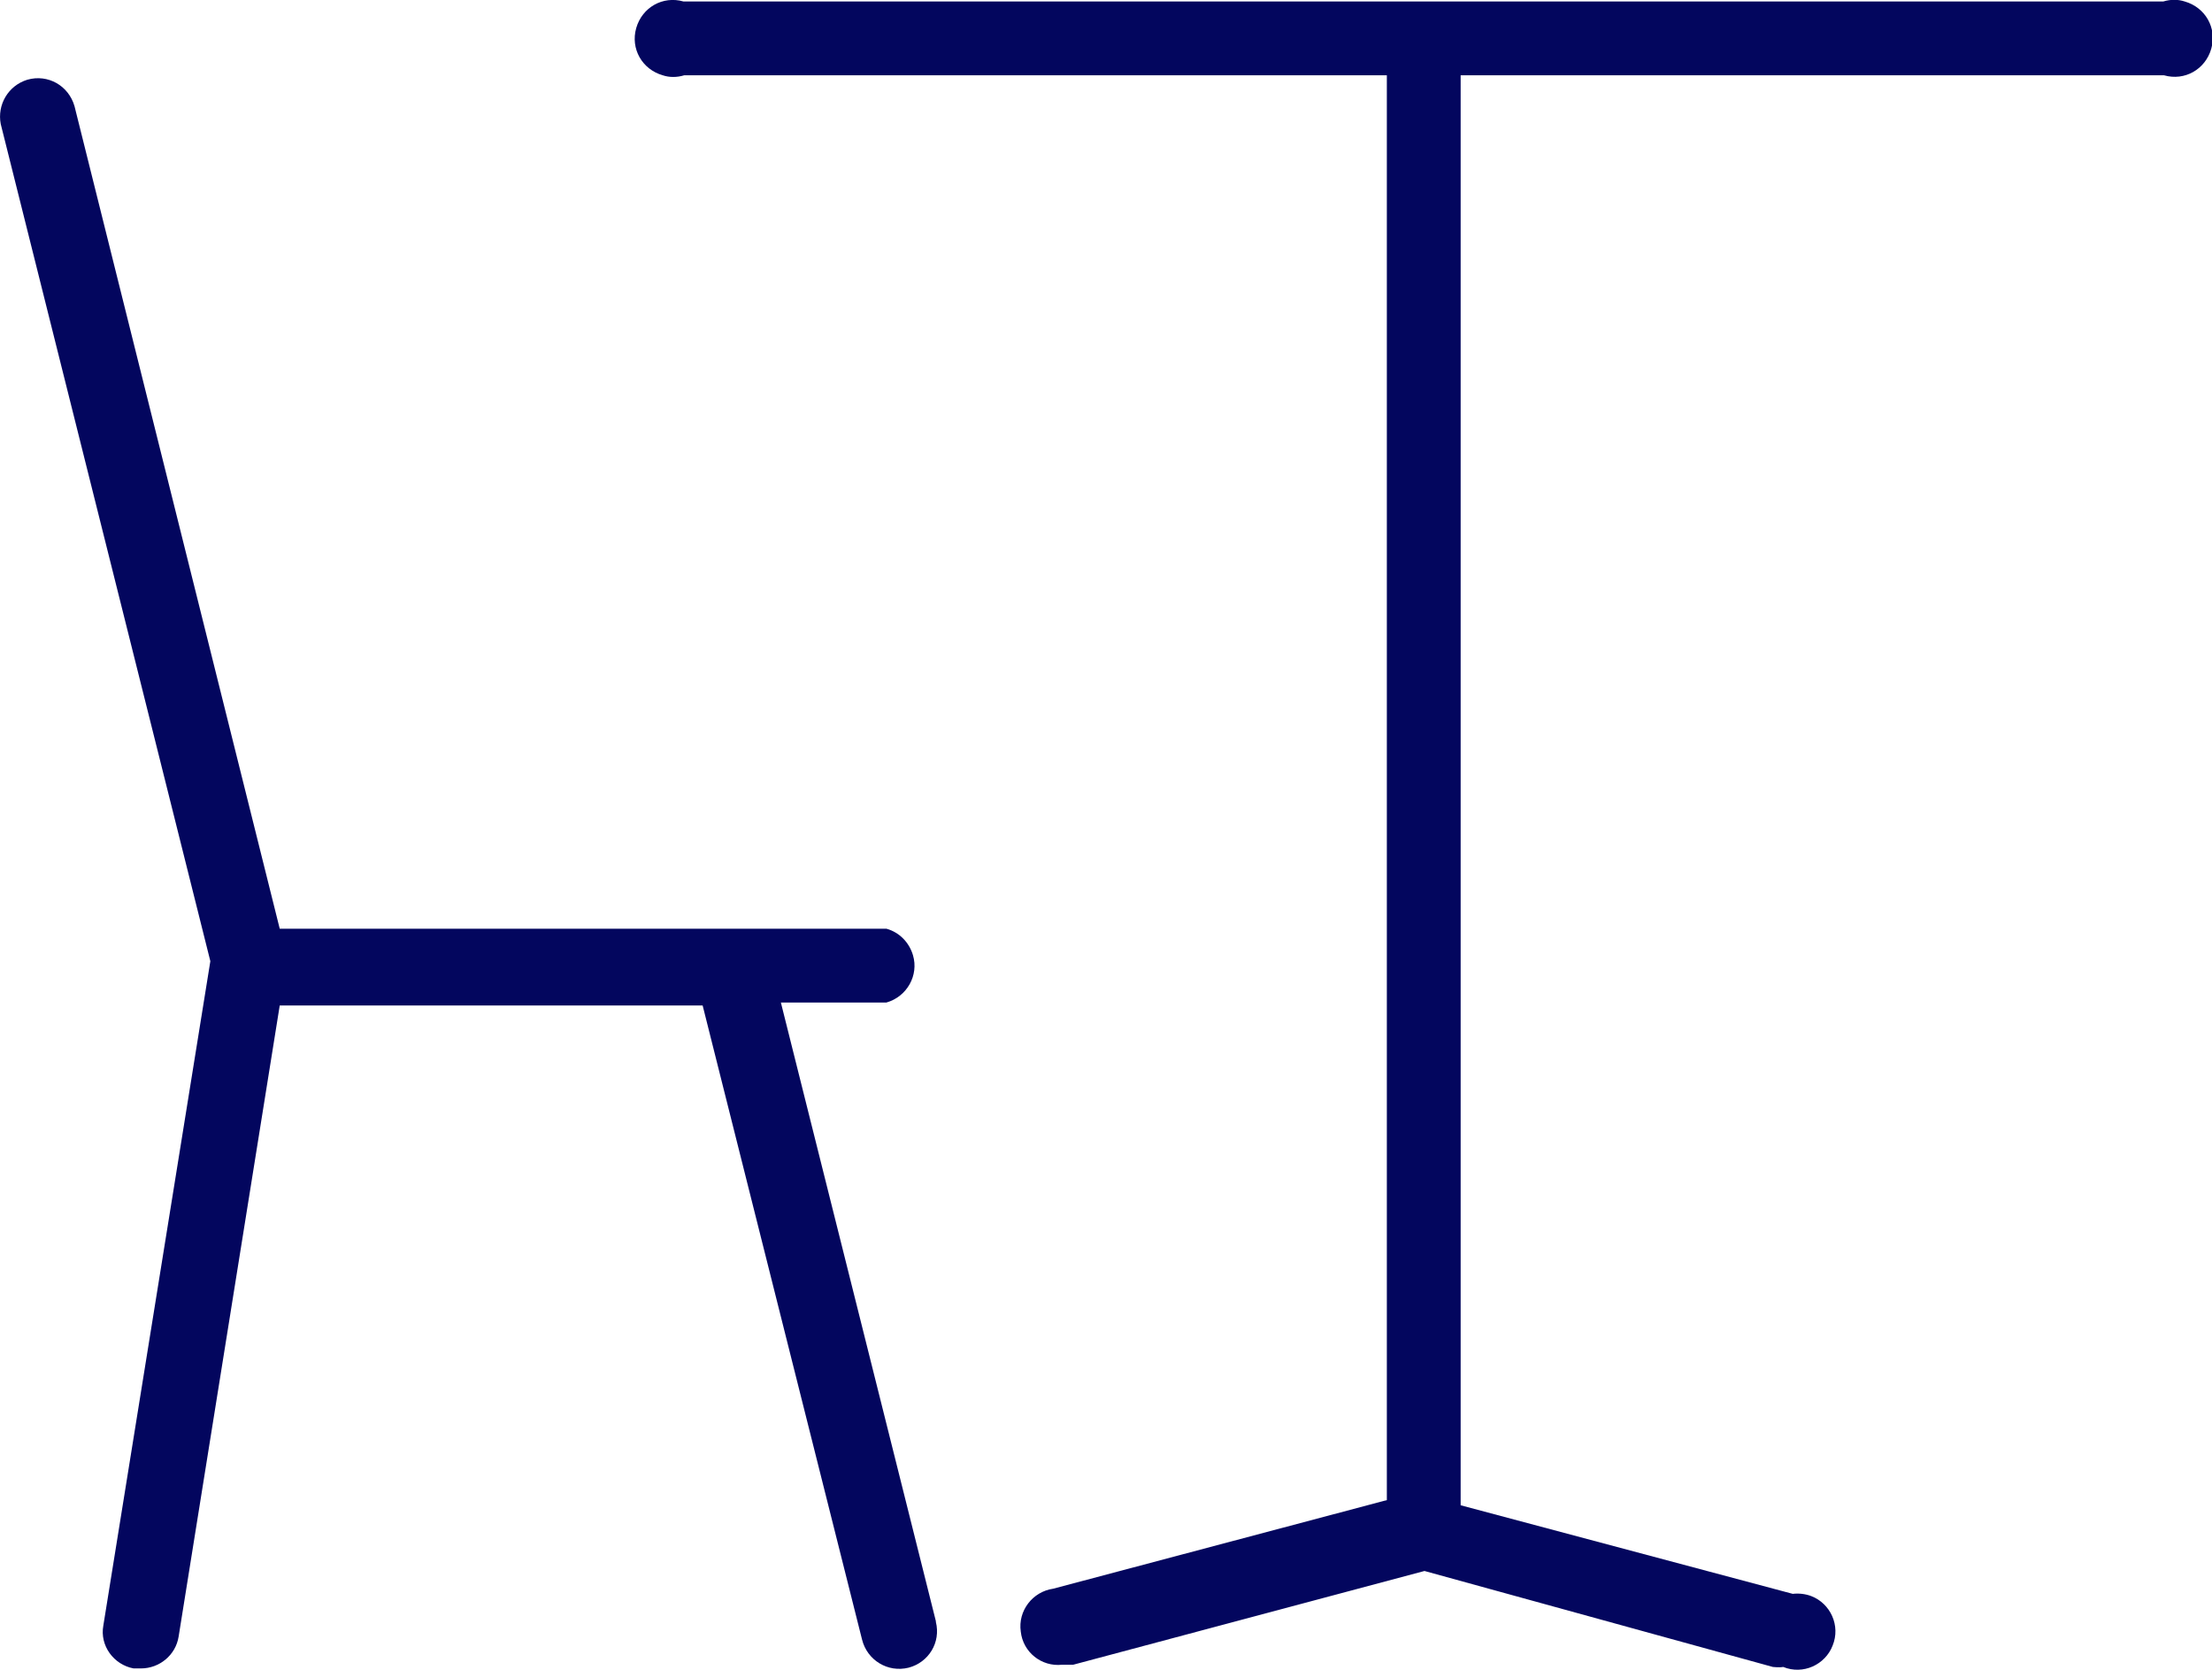
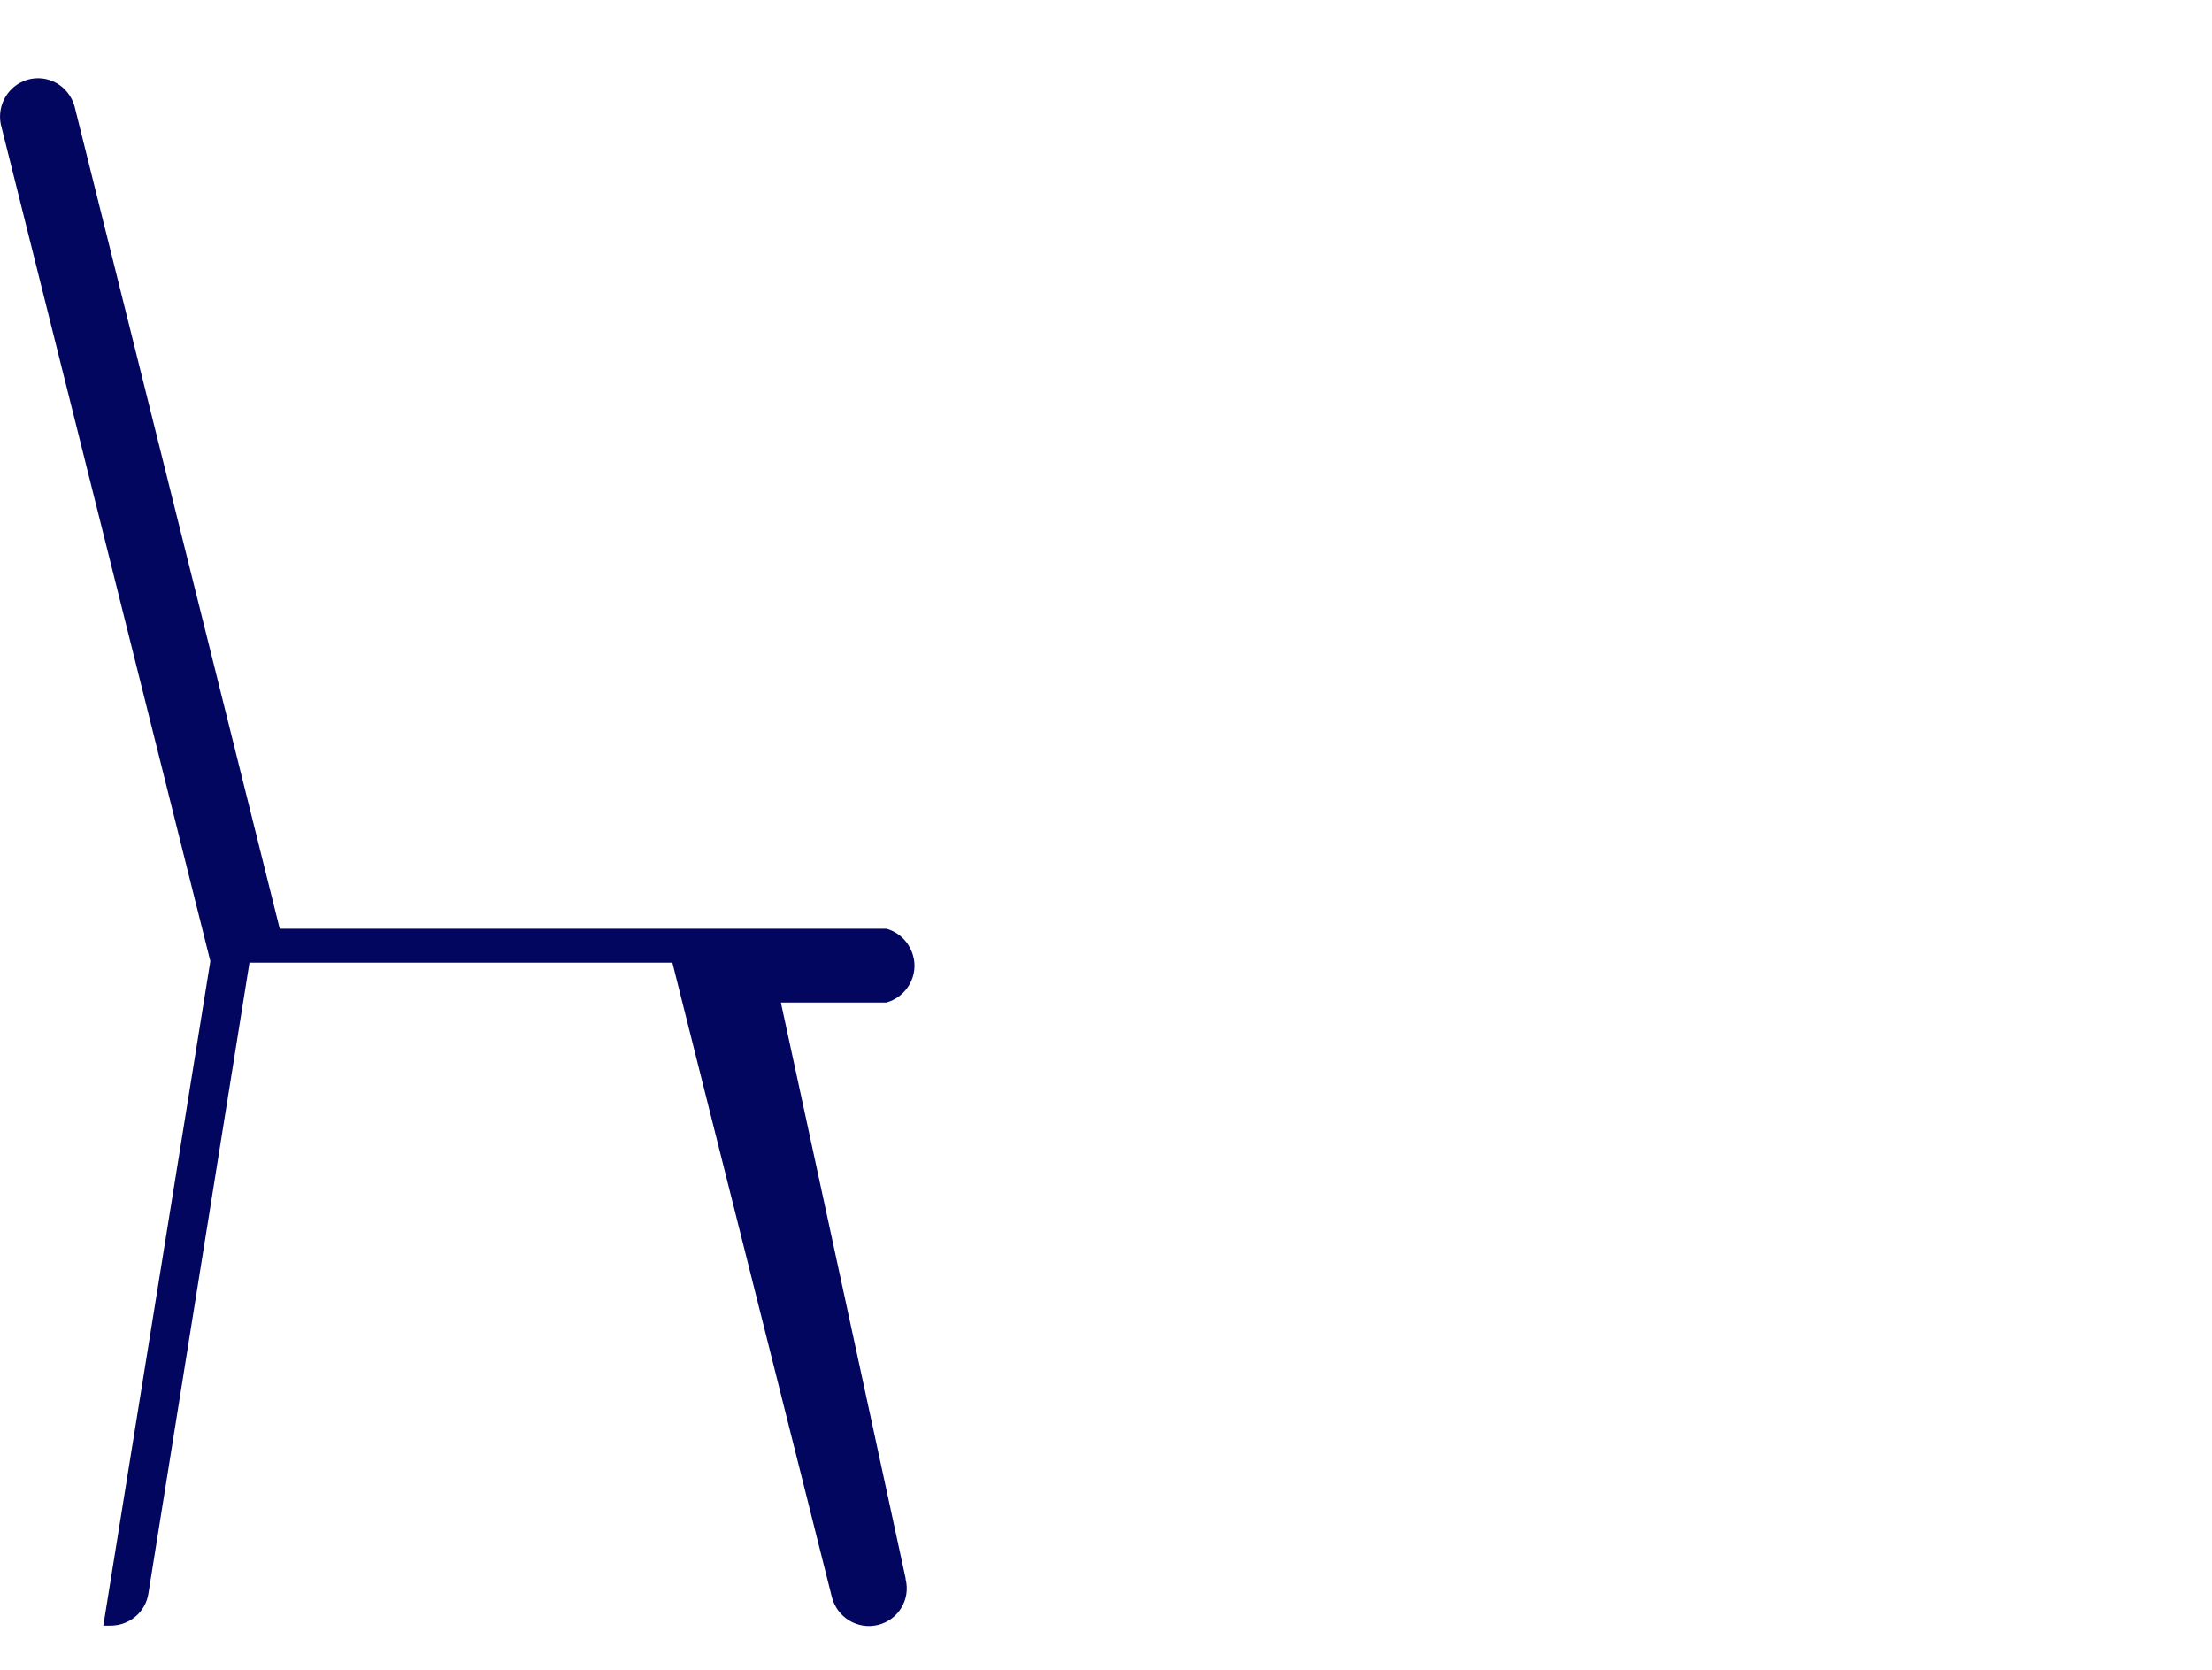
<svg xmlns="http://www.w3.org/2000/svg" viewBox="0 0 29.97 22.62">
  <g fill="#03065e">
-     <path d="m10.58 13.58h1.43c.28-.08.44-.37.36-.64-.05-.17-.18-.31-.36-.36h-8.22l-2.78-11.14c-.08-.28-.36-.44-.64-.36-.26.08-.41.34-.36.6l2.84 11.34-1.45 9c-.05.27.14.53.41.58h.01.09c.25 0 .47-.18.51-.43l1.37-8.55h5.73l2.16 8.59c.07.28.35.45.63.38.27-.07.44-.34.37-.62 0 0 0 0 0-.01z" />
-     <path d="m29.34.02h-20.08c-.28-.08-.56.08-.64.36s.08.56.36.64c.09.03.19.03.29 0h9.52v19.3l-4.52 1.2c-.28.04-.48.3-.44.58.03.28.28.48.56.45h.02.13l4.76-1.27 4.72 1.3s.09.01.14 0c.27.11.57-.03.67-.29.11-.27-.03-.57-.29-.67-.08-.03-.17-.04-.25-.03l-4.5-1.2v-19.37h9.53c.28.08.56-.08.64-.36s-.08-.56-.36-.64c-.09-.03-.19-.03-.29 0h.03z" />
+     <path d="m10.58 13.58h1.43c.28-.08.44-.37.36-.64-.05-.17-.18-.31-.36-.36h-8.22l-2.78-11.14c-.08-.28-.36-.44-.64-.36-.26.08-.41.34-.36.6l2.84 11.34-1.45 9h.01.09c.25 0 .47-.18.51-.43l1.37-8.55h5.73l2.16 8.59c.07.28.35.45.63.38.27-.07.44-.34.37-.62 0 0 0 0 0-.01z" />
  </g>
</svg>